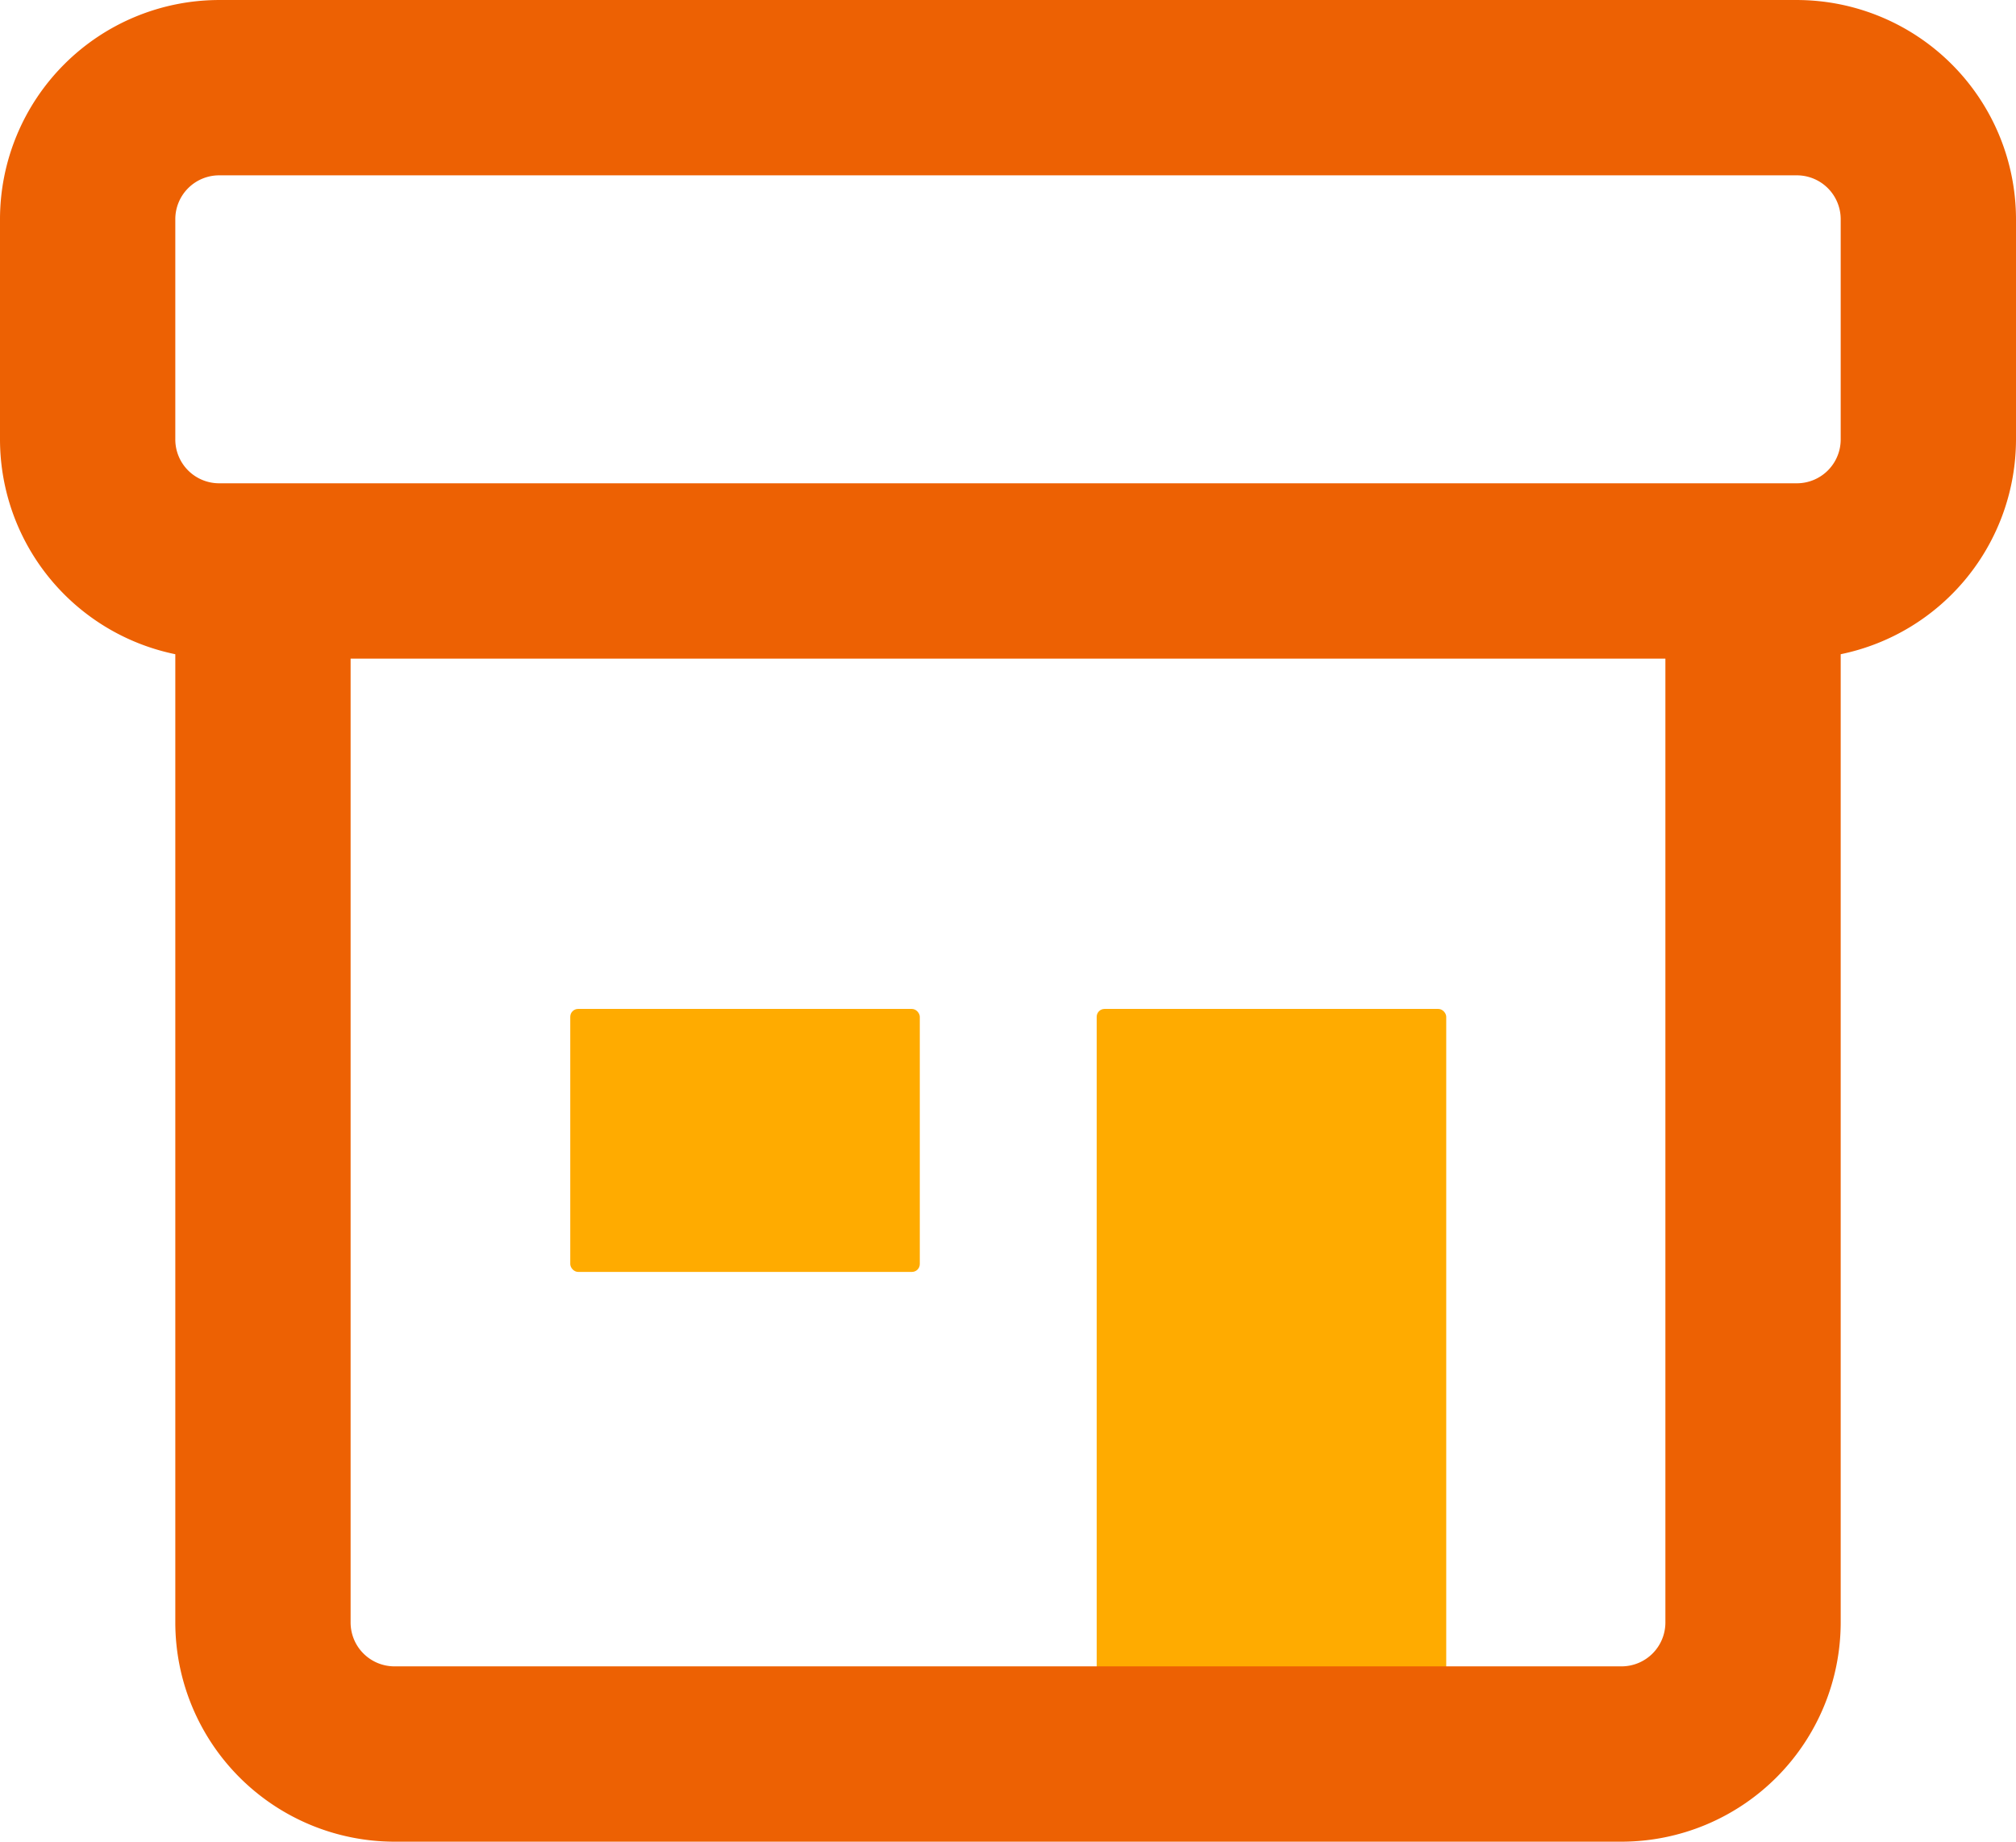
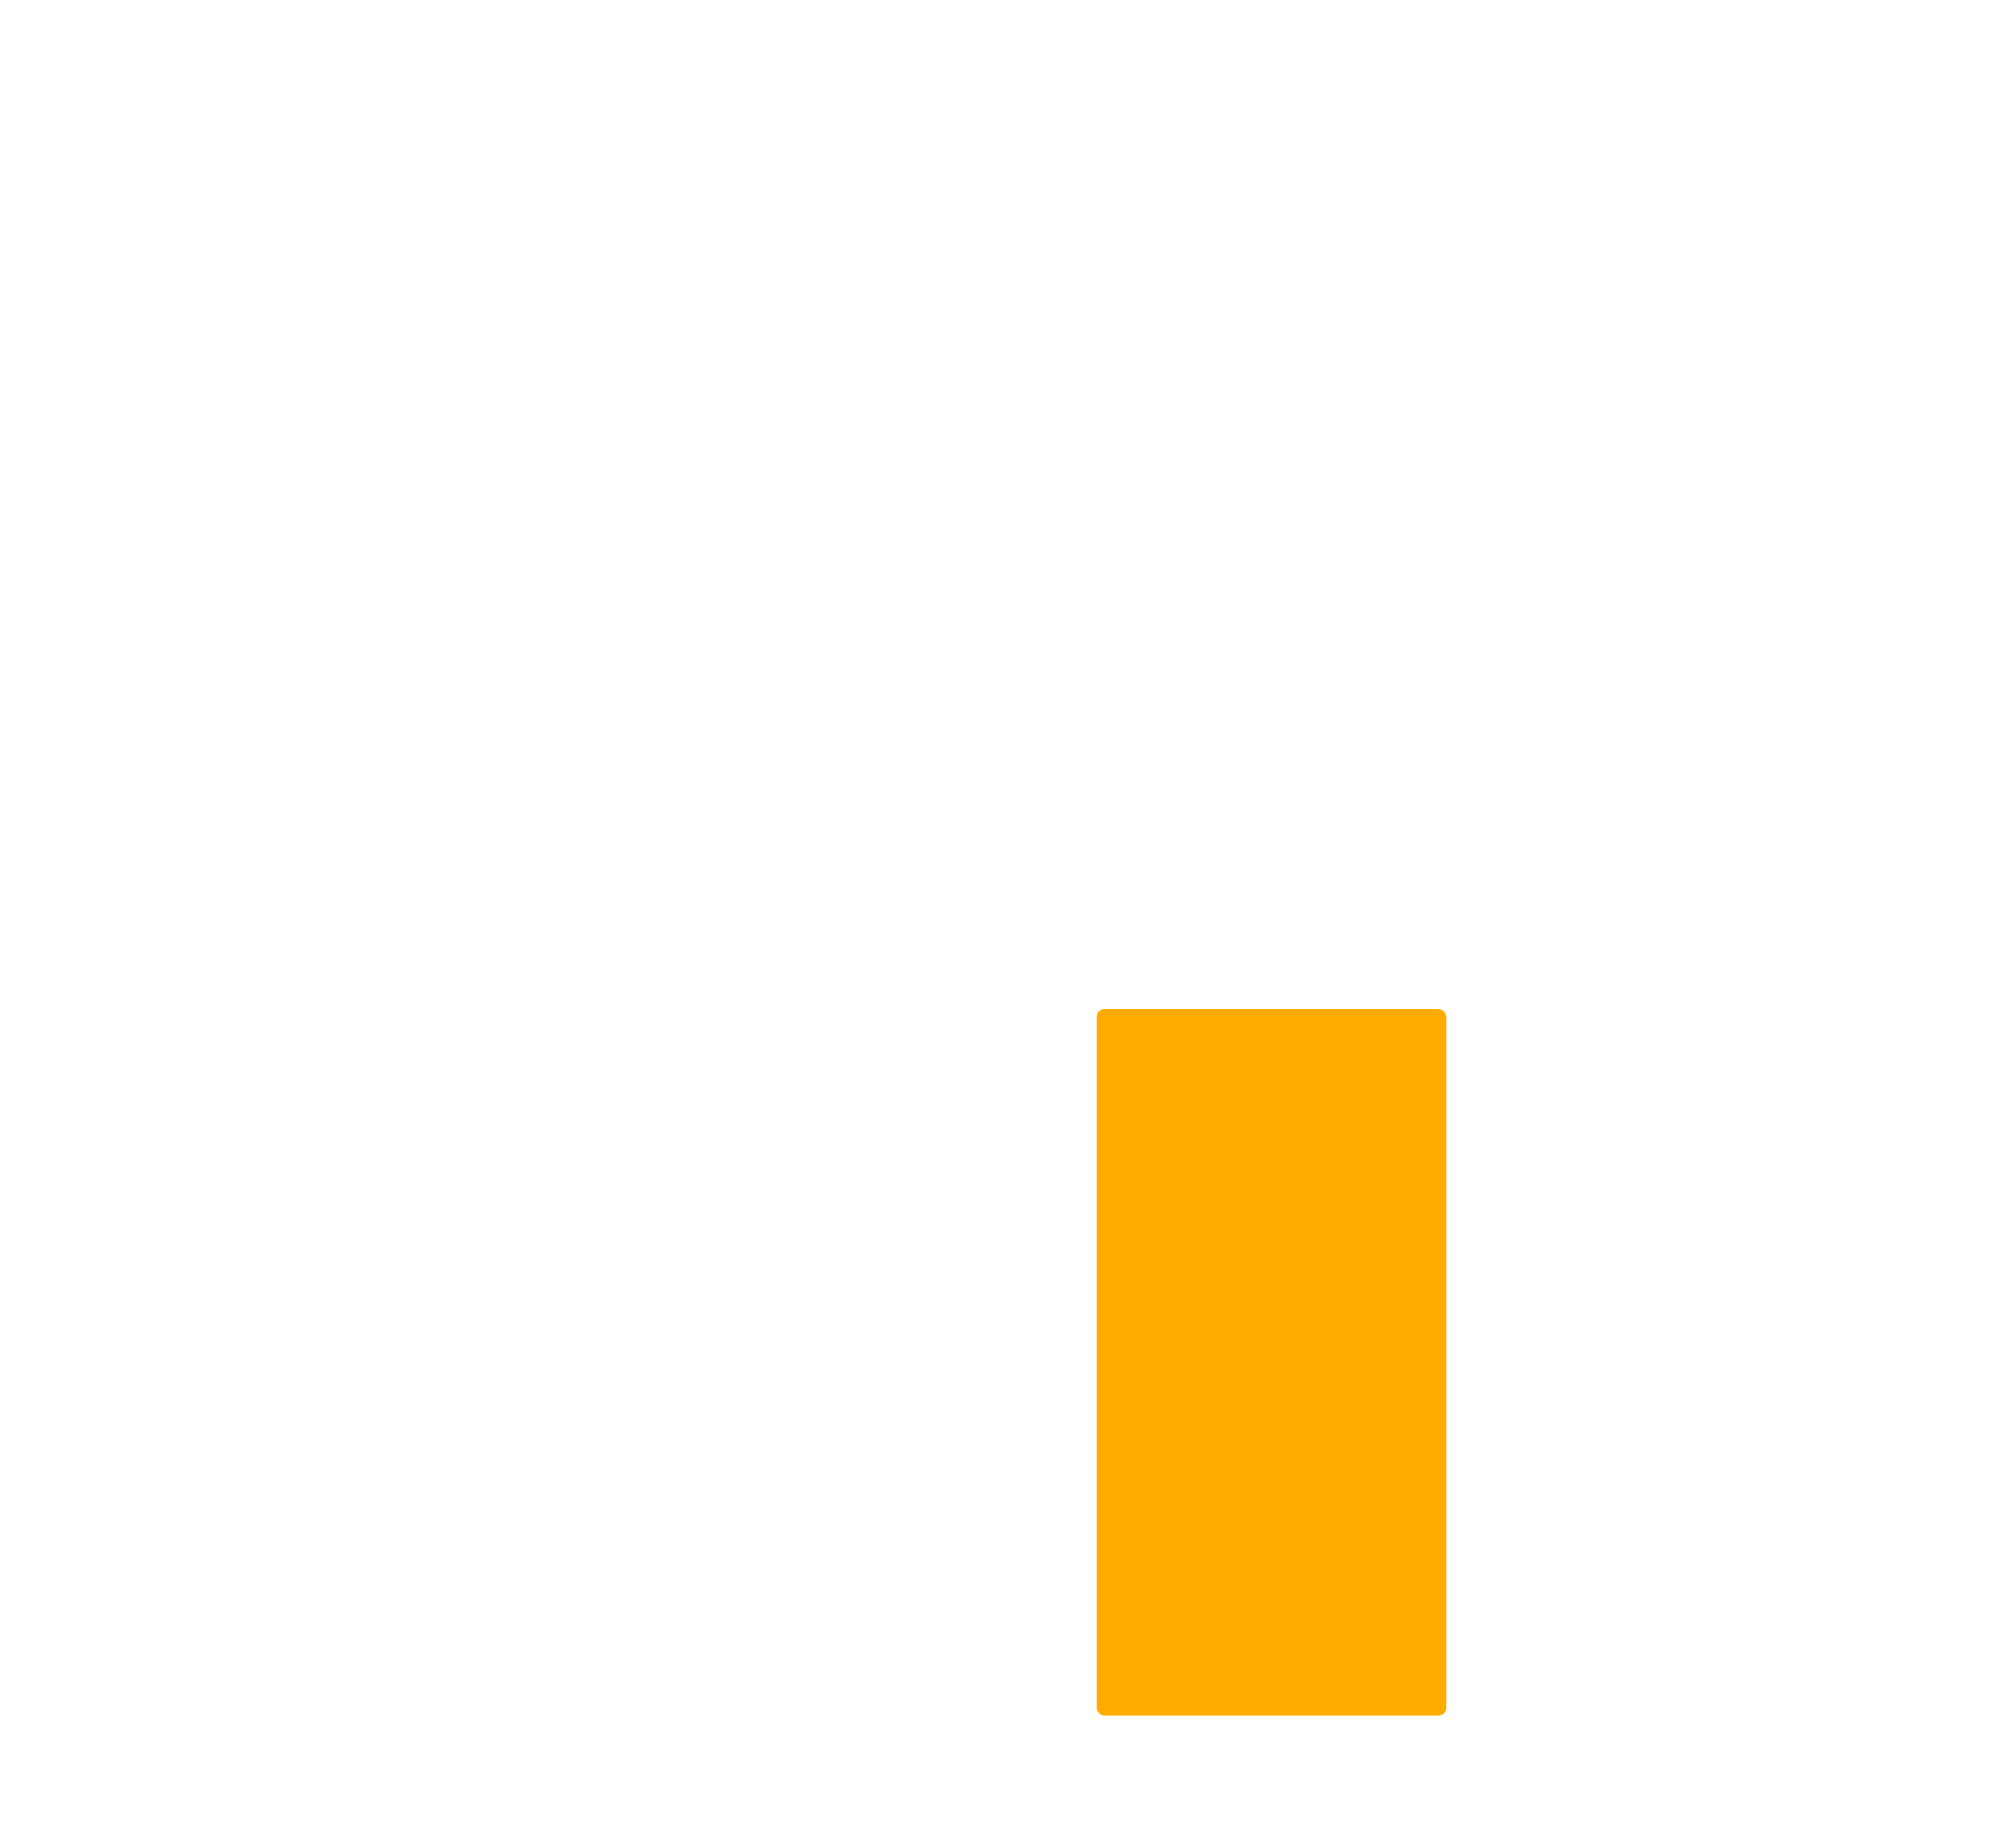
<svg xmlns="http://www.w3.org/2000/svg" width="128.34" height="117.23" viewBox="0 0 128.34 117.23">
  <g id="グループ_37787" data-name="グループ 37787" transform="translate(-1033.857 -710.73)">
    <rect id="長方形_24199" data-name="長方形 24199" width="22.252" height="44.985" rx="0.5" transform="translate(1103.673 774.953)" fill="#ffab00" />
-     <rect id="長方形_24200" data-name="長方形 24200" width="22.252" height="16.74" rx="0.5" transform="translate(1070.16 774.953)" fill="#ffab00" />
-     <path id="パス_93363" data-name="パス 93363" d="M1148.247,710.731h-100.44a13.966,13.966,0,0,0-13.95,13.95v14.025a13.974,13.974,0,0,0,11.16,13.668v61.637a13.966,13.966,0,0,0,13.95,13.95h78.12a13.966,13.966,0,0,0,13.95-13.95V752.374a13.974,13.974,0,0,0,11.16-13.668V724.681A13.966,13.966,0,0,0,1148.247,710.731Zm-8.37,103.28a2.791,2.791,0,0,1-2.79,2.79h-78.12a2.791,2.791,0,0,1-2.79-2.79V752.656h83.7Zm11.16-78v2.692a2.789,2.789,0,0,1-2.79,2.79h-100.44a2.789,2.789,0,0,1-2.79-2.79V724.681a2.791,2.791,0,0,1,2.79-2.79h100.44a2.791,2.791,0,0,1,2.79,2.79Z" fill="#ed6103" />
  </g>
</svg>